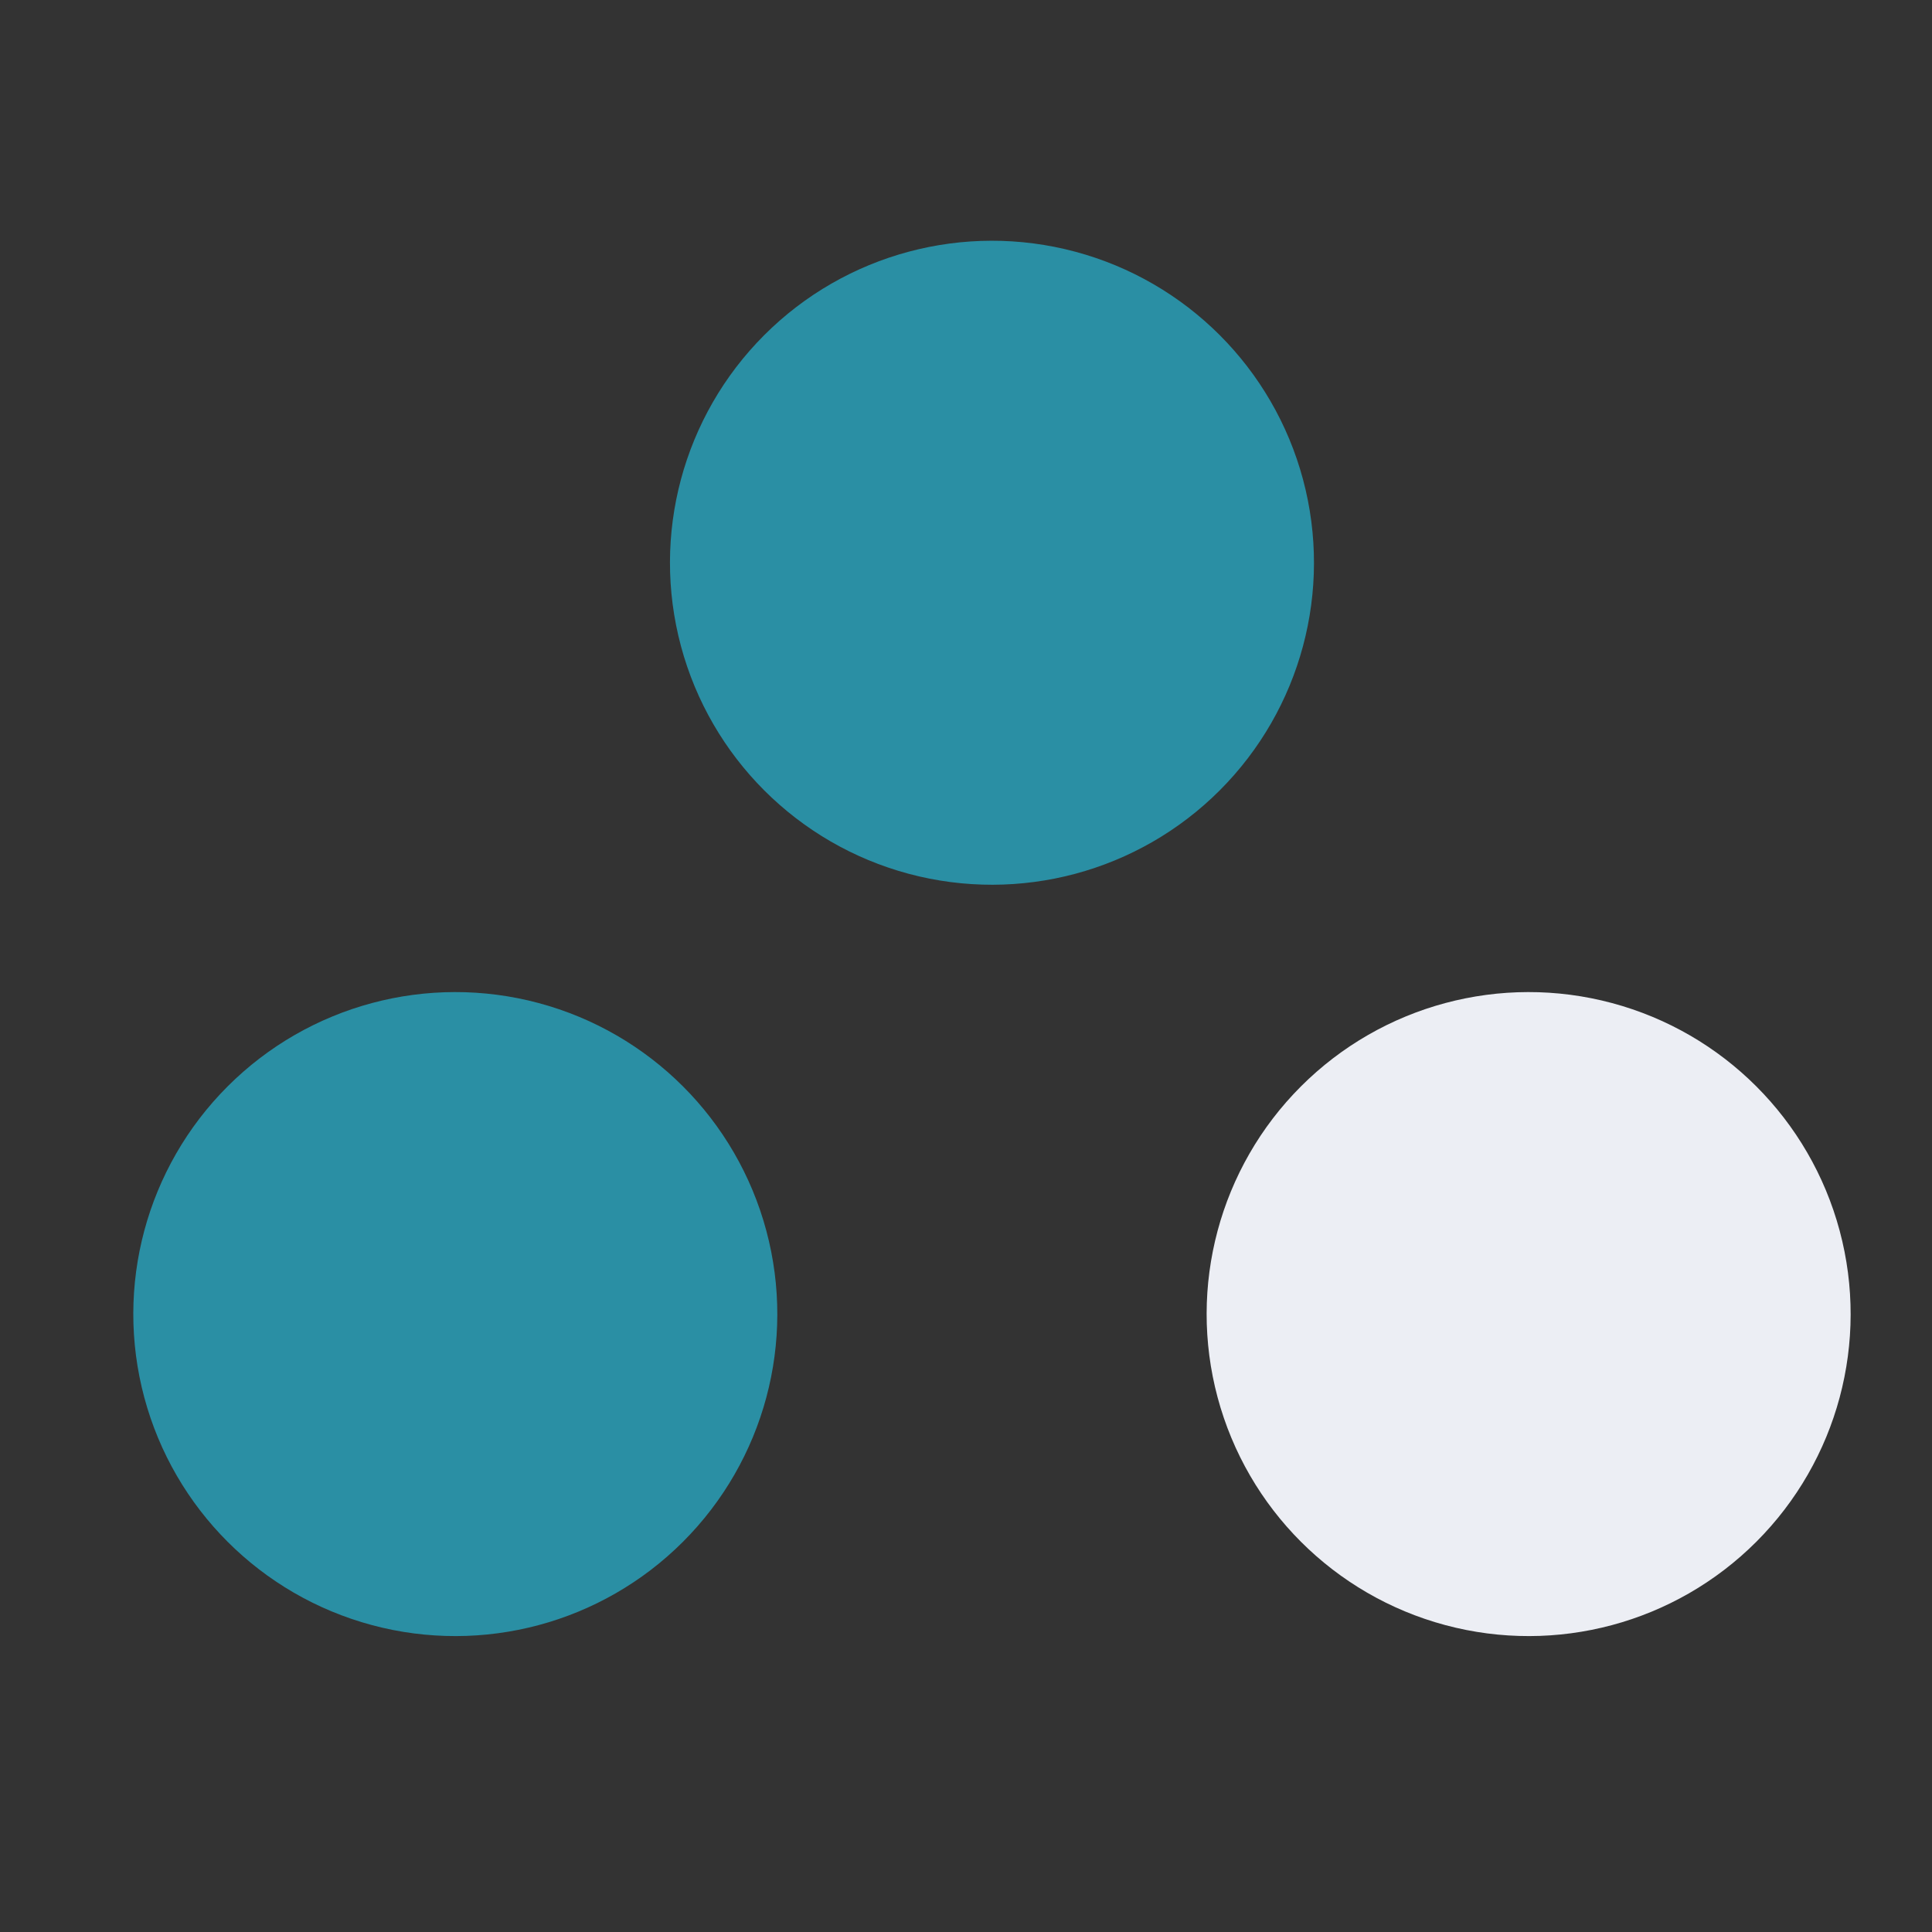
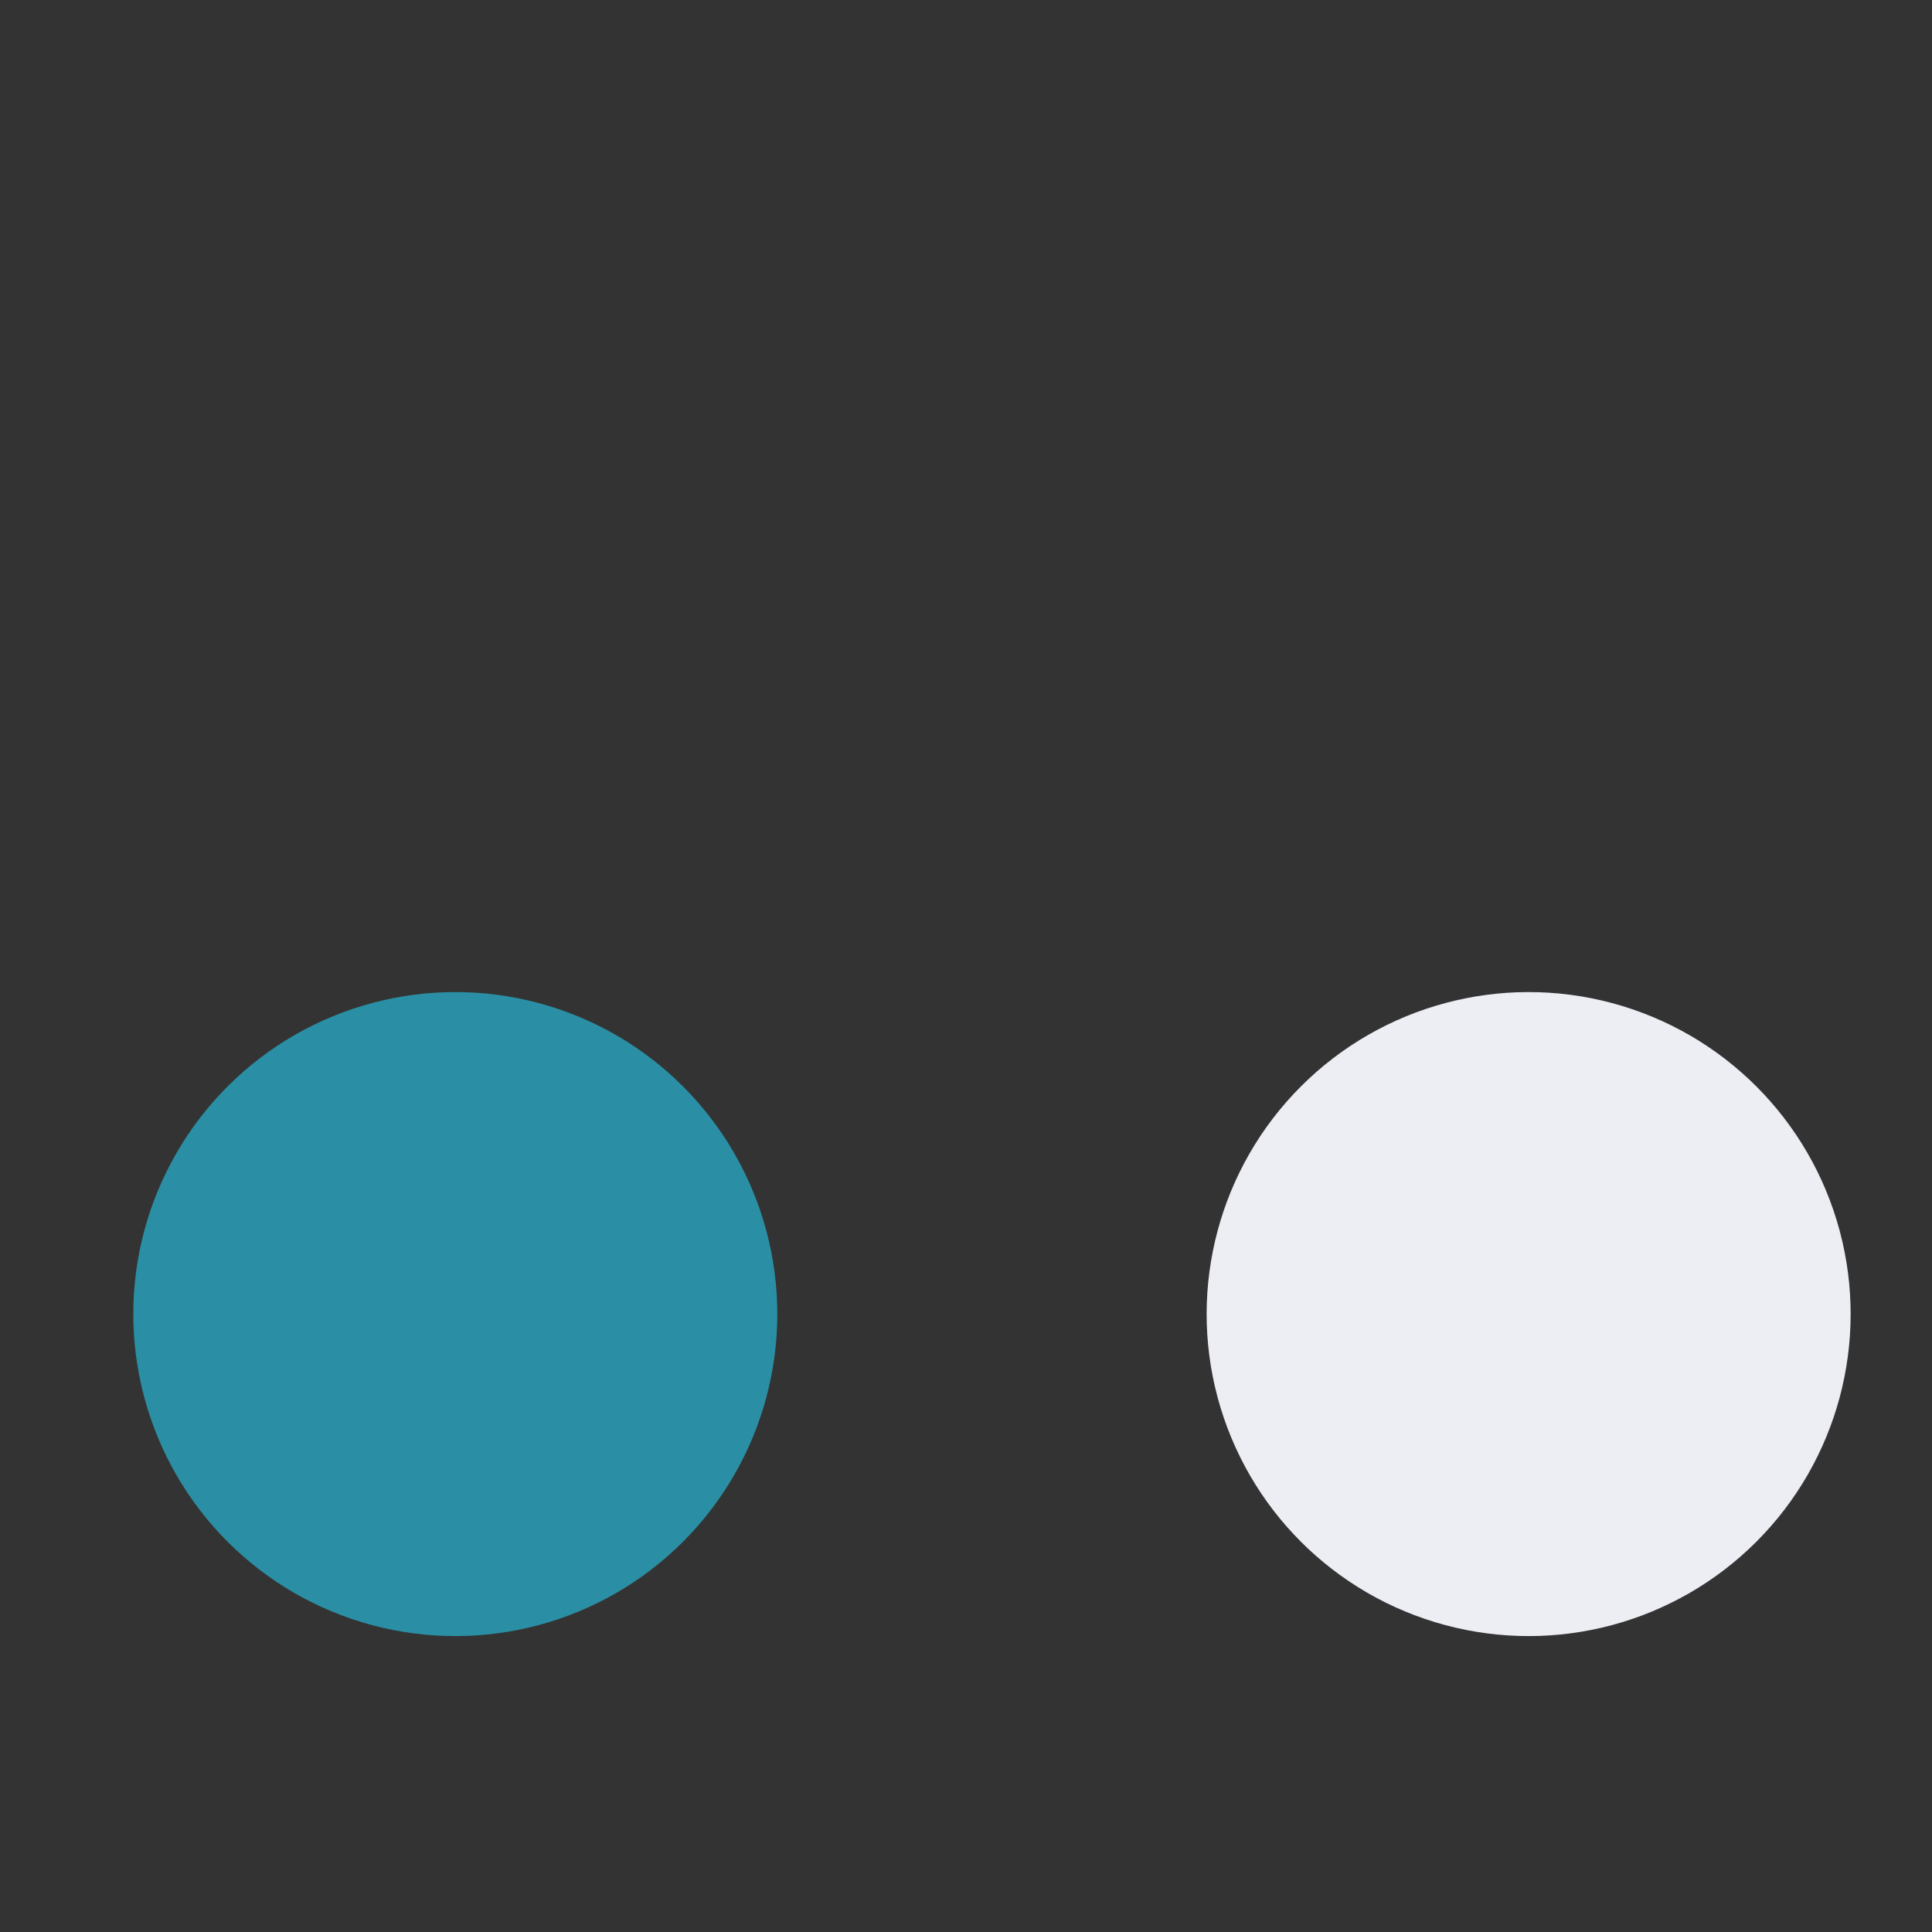
<svg xmlns="http://www.w3.org/2000/svg" width="18" height="18" viewBox="0 0 18 18" fill="none">
  <rect x="0" y="0" width="18" height="18" fill="#333333" stroke="none" />
  <g clip-path="url(#clip0_986_34881)">
-     <circle cx="9.242" cy="5.243" r="3" transform="rotate(45 9.242 5.243)" fill="#2A8FA4" />
    <circle cx="14.242" cy="12.243" r="3" transform="rotate(45 14.242 12.243)" fill="#ECEEF4" />
    <circle cx="4.242" cy="12.243" r="3" transform="rotate(45 4.242 12.243)" fill="#2A8FA4" />
  </g>
  <defs>
    <clipPath id="clip0_986_34881">
      <rect width="18" height="18" fill="white" />
    </clipPath>
  </defs>
</svg>